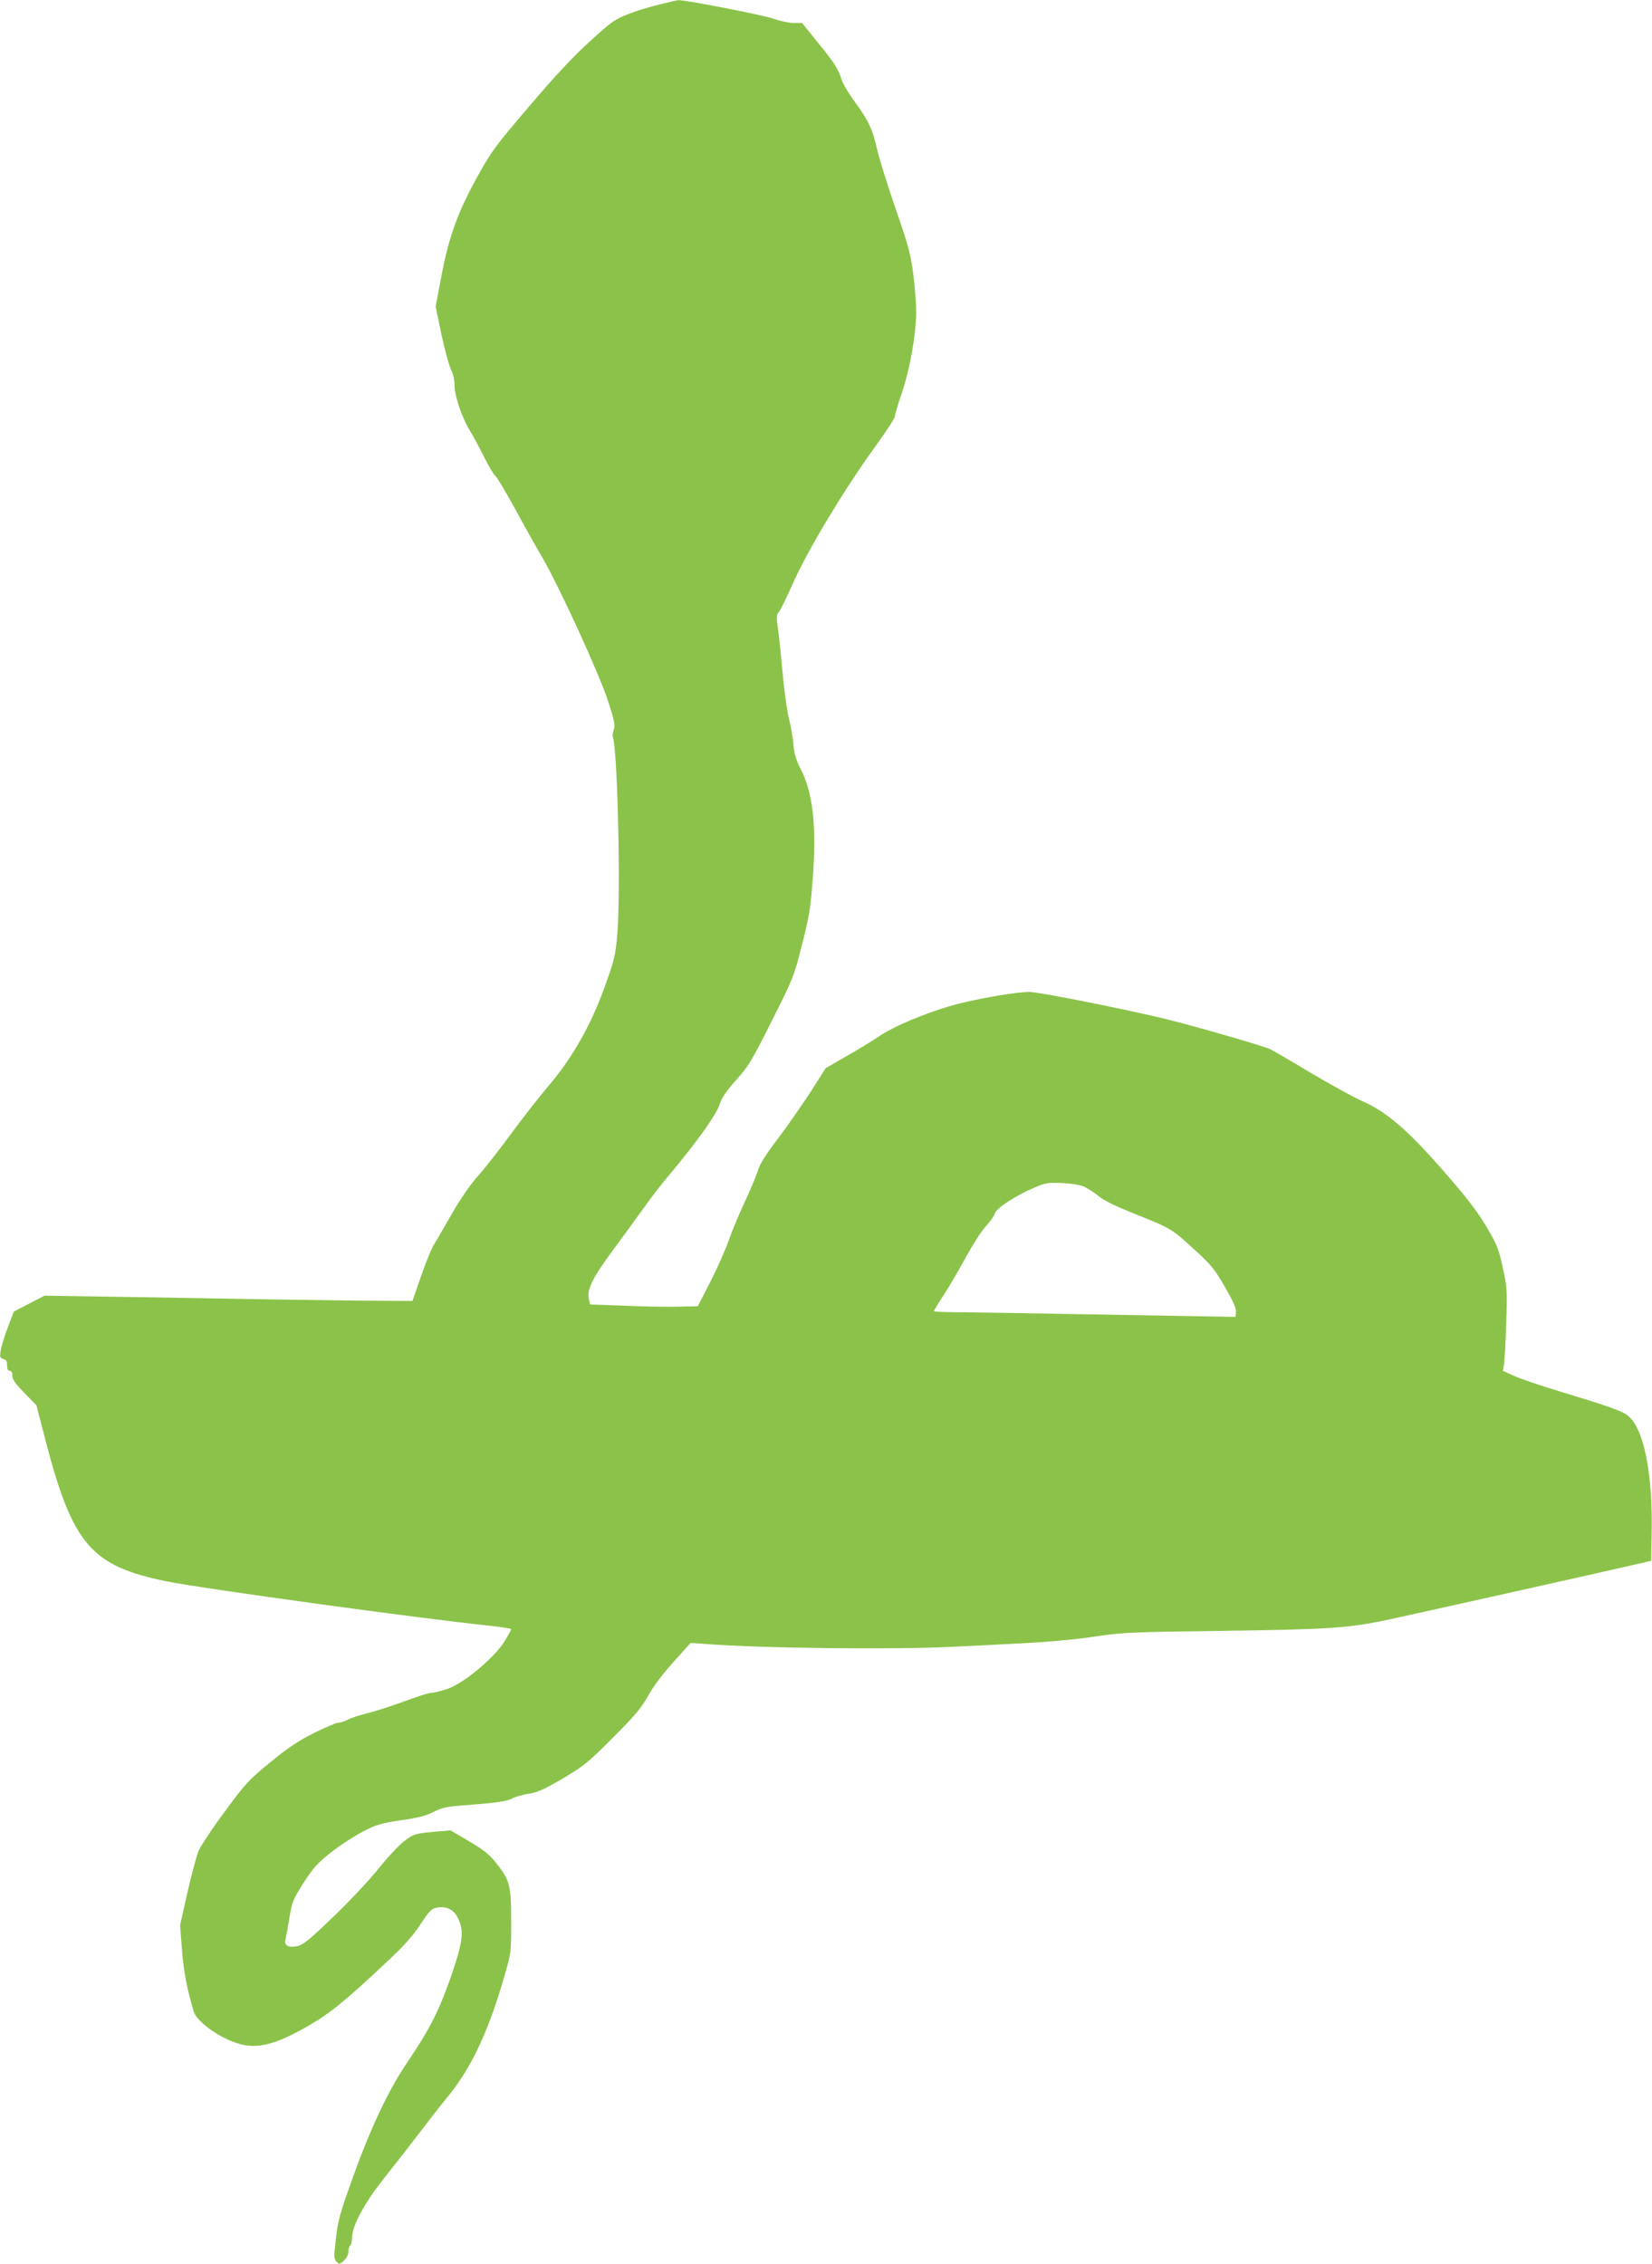
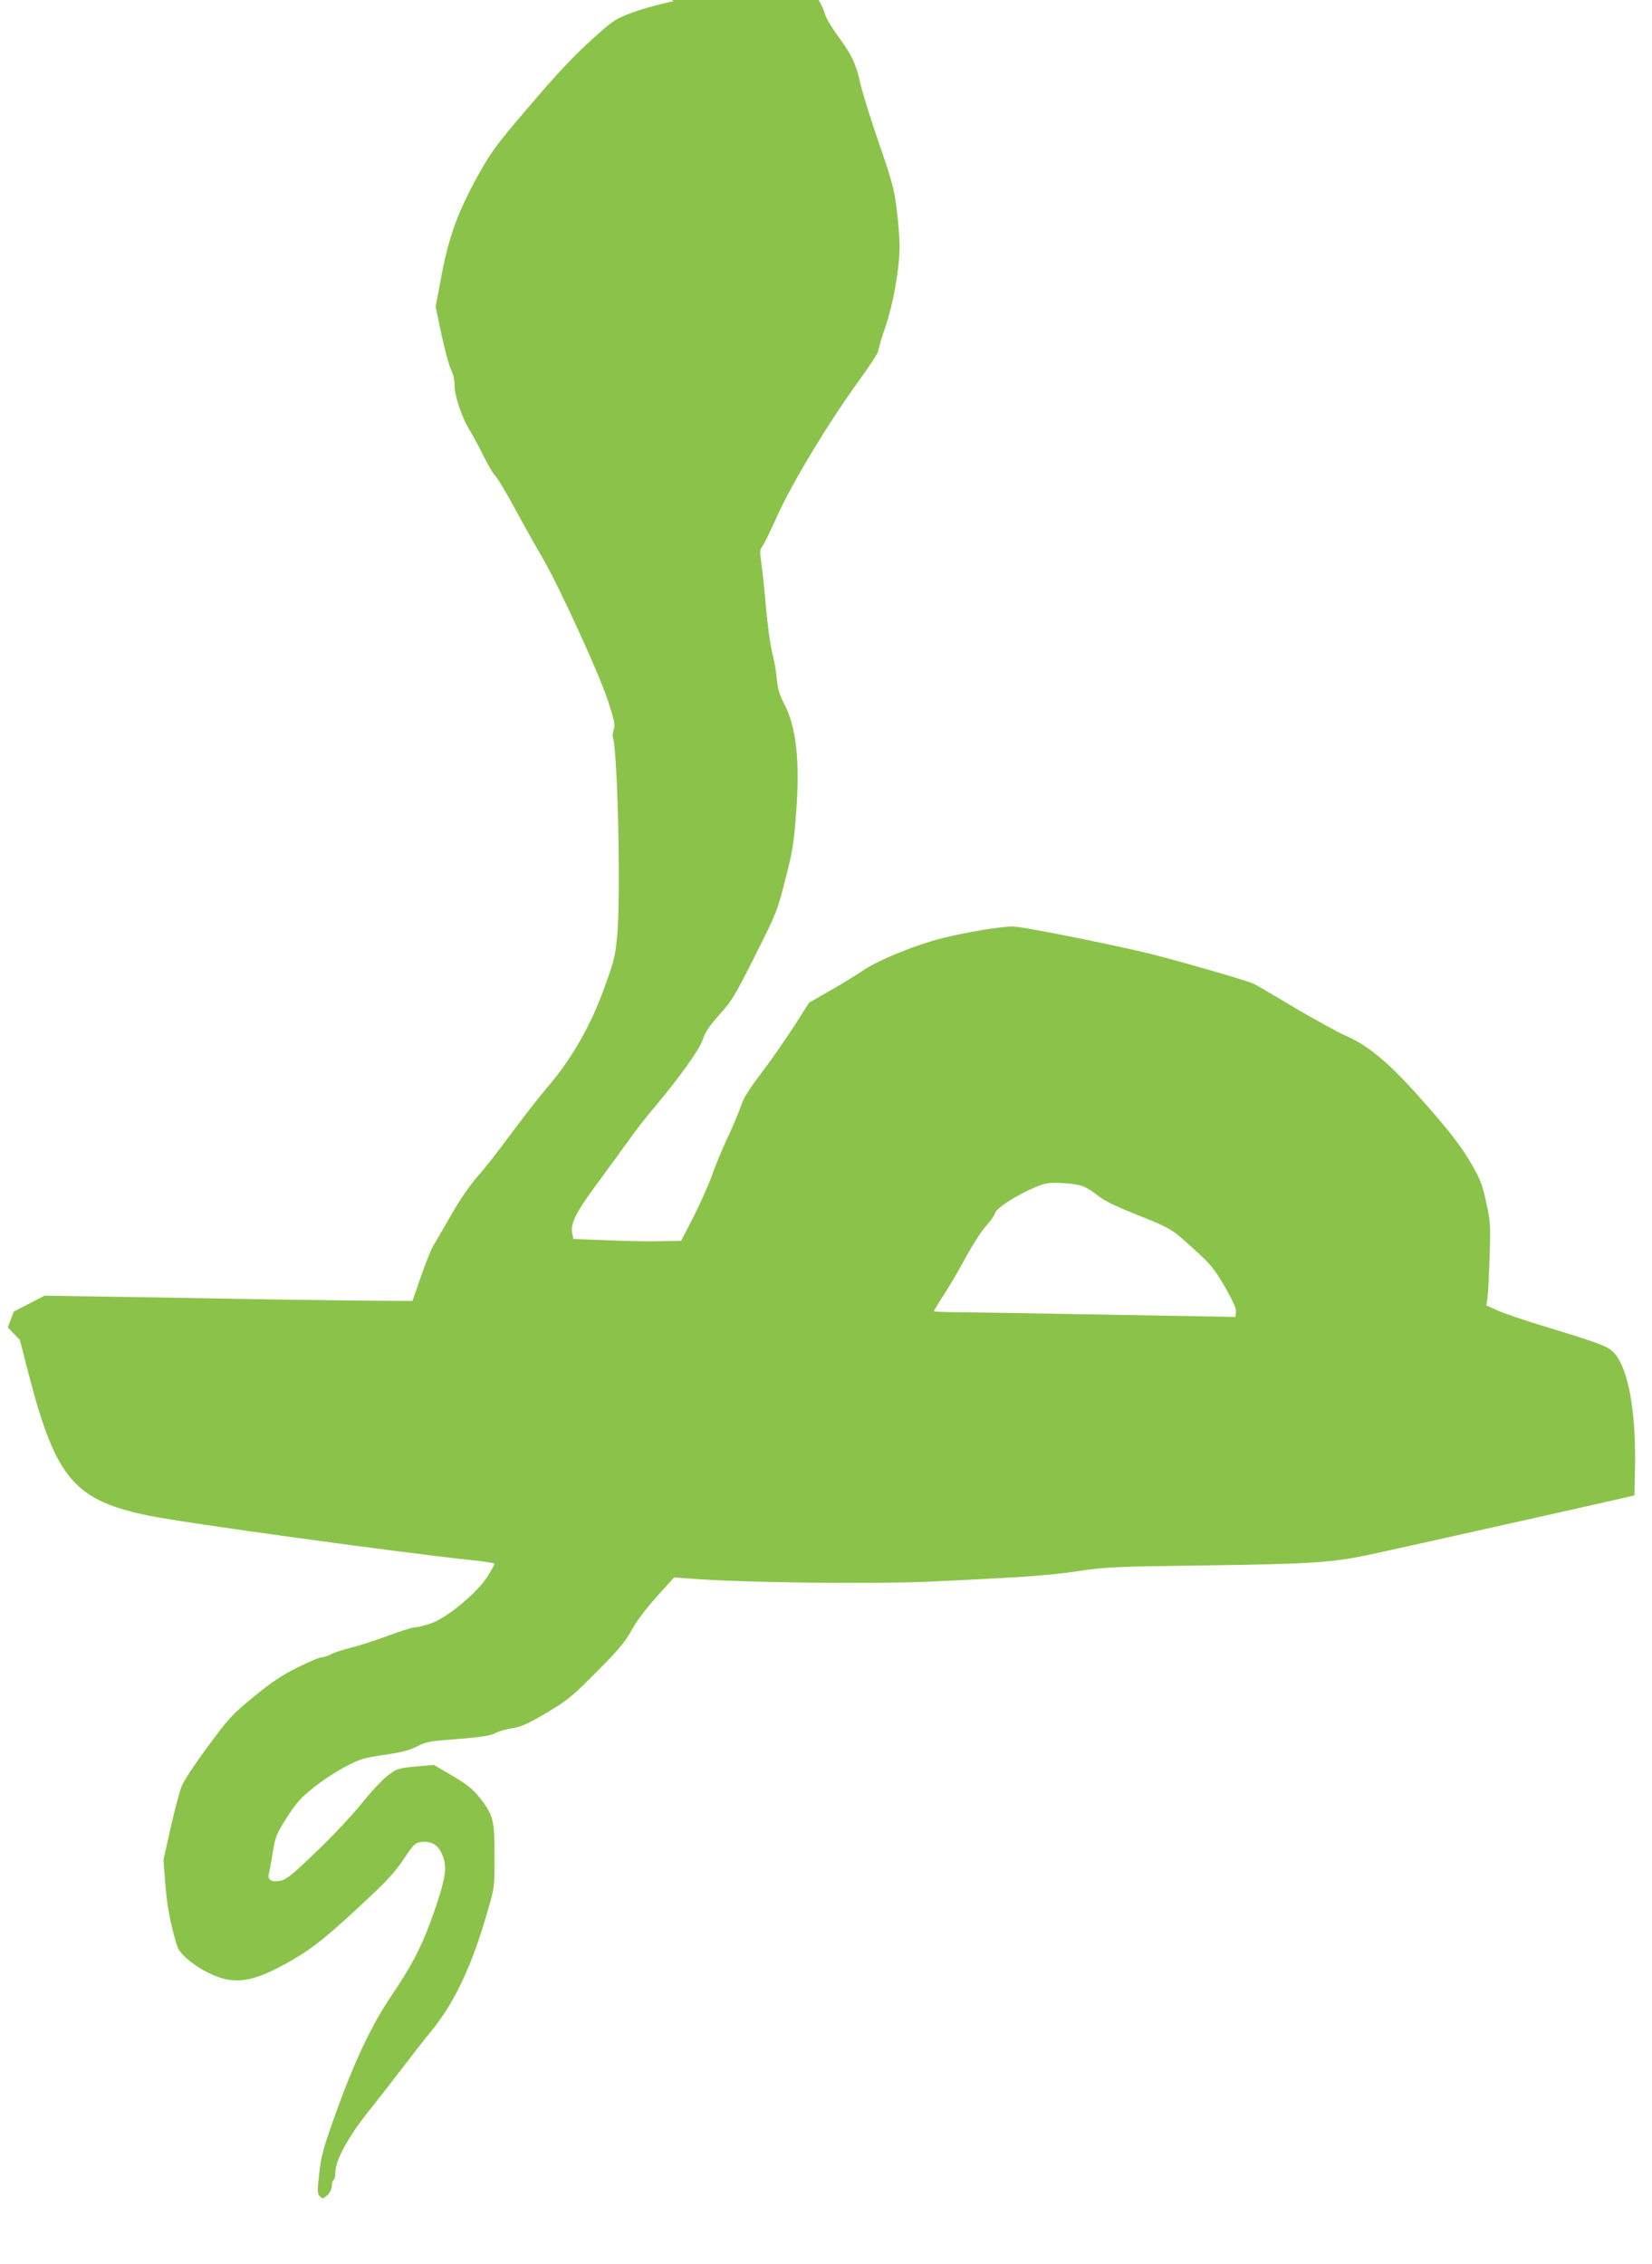
<svg xmlns="http://www.w3.org/2000/svg" version="1.0" width="934pt" height="1280pt" viewBox="0 0 934 1280" preserveAspectRatio="xMidYMid meet">
  <g transform="translate(0,1280) scale(0.1,-0.1)" fill="#8bc34a" stroke="none">
-     <path d="M3805 12793 c-114 -26 -183 -46 -254 -73 -76 -30 -95 -43 -216 -154 -93 -84 -198 -196 -342 -366 -192 -224 -216 -258 -292 -395 -112 -202 -164 -345 -205 -564 l-33 -174 33 -159 c19 -87 43 -176 54 -198 12 -23 20 -59 20 -88 0 -60 40 -179 84 -252 19 -30 55 -98 81 -150 26 -52 55 -102 65 -110 10 -8 60 -91 111 -185 50 -93 120 -217 154 -275 95 -162 329 -672 375 -820 34 -106 39 -132 30 -155 -6 -15 -8 -37 -4 -47 26 -83 44 -888 24 -1111 -10 -115 -16 -143 -69 -290 -77 -217 -183 -405 -318 -564 -54 -63 -151 -188 -216 -276 -65 -89 -149 -196 -186 -237 -42 -47 -98 -128 -148 -215 -44 -77 -91 -158 -104 -179 -13 -22 -44 -101 -70 -175 l-47 -136 -303 2 c-167 2 -554 7 -859 13 -305 5 -637 11 -737 12 l-181 3 -87 -45 -87 -45 -34 -90 c-19 -49 -37 -108 -40 -131 -6 -36 -4 -42 15 -47 16 -4 21 -13 21 -36 0 -21 5 -31 15 -31 10 0 15 -10 15 -28 0 -21 17 -45 68 -97 l68 -70 53 -205 c152 -581 257 -704 682 -790 201 -41 1447 -212 1827 -251 67 -7 122 -16 122 -20 0 -4 -18 -37 -40 -72 -58 -92 -230 -235 -320 -265 -35 -12 -75 -22 -90 -22 -14 0 -84 -22 -155 -49 -72 -26 -164 -56 -205 -66 -41 -10 -92 -26 -112 -36 -21 -11 -46 -19 -58 -19 -11 0 -73 -27 -138 -59 -89 -45 -148 -85 -245 -165 -119 -97 -139 -118 -257 -279 -71 -95 -138 -197 -149 -225 -11 -28 -39 -133 -62 -234 l-41 -183 11 -140 c9 -120 30 -229 67 -349 12 -38 79 -98 158 -140 155 -83 260 -70 484 58 128 73 215 144 458 373 87 81 138 138 180 202 50 76 64 91 92 96 55 10 98 -10 121 -59 36 -73 29 -131 -39 -330 -68 -194 -121 -299 -247 -485 -107 -157 -210 -375 -313 -665 -69 -192 -80 -233 -91 -332 -12 -104 -11 -116 4 -131 16 -16 18 -15 42 7 15 14 25 35 25 51 0 15 4 31 10 34 5 3 10 22 10 42 0 69 71 200 186 344 59 74 146 186 194 249 48 63 121 157 163 208 131 160 229 368 317 674 40 136 40 137 40 316 0 206 -7 232 -89 335 -36 44 -70 71 -150 118 l-104 61 -103 -9 c-99 -10 -105 -11 -159 -52 -30 -23 -97 -95 -148 -159 -53 -66 -164 -184 -256 -272 -135 -130 -168 -156 -202 -163 -48 -10 -74 5 -65 37 3 12 13 66 22 121 15 94 20 105 80 200 55 85 78 111 155 172 50 40 131 92 179 117 78 41 103 48 217 65 97 14 143 26 184 47 44 23 73 30 154 36 209 16 261 24 290 40 17 9 59 22 95 27 52 9 88 25 195 88 119 71 143 91 282 231 124 124 161 169 197 234 26 49 81 122 142 190 l99 110 80 -6 c319 -25 1080 -33 1405 -16 91 4 269 13 395 20 139 7 297 21 400 37 161 24 200 26 735 33 586 8 701 16 910 59 91 19 1337 297 1450 324 l55 13 3 154 c7 348 -46 604 -139 670 -34 25 -115 53 -369 130 -113 34 -234 75 -269 91 l-64 29 7 42 c3 24 9 129 12 233 6 180 5 196 -20 310 -24 109 -33 130 -95 235 -52 86 -112 164 -240 310 -203 233 -324 336 -460 395 -47 21 -178 93 -291 160 -113 68 -216 128 -230 134 -54 23 -434 132 -593 171 -241 58 -714 152 -767 152 -69 0 -251 -30 -390 -64 -156 -38 -374 -127 -460 -187 -36 -24 -118 -75 -184 -112 l-118 -68 -82 -129 c-46 -71 -128 -190 -184 -264 -71 -93 -107 -150 -117 -186 -9 -28 -41 -106 -73 -174 -32 -68 -73 -166 -91 -218 -18 -52 -65 -158 -104 -235 l-72 -140 -105 -2 c-58 -2 -195 0 -305 5 l-199 7 -7 34 c-11 54 24 122 146 286 61 83 140 191 175 240 35 50 96 128 136 175 151 180 262 335 281 392 14 43 37 77 94 141 70 77 89 109 202 334 122 243 126 252 171 431 41 158 49 208 61 375 23 295 1 490 -70 623 -23 45 -34 80 -39 134 -3 41 -15 108 -26 150 -11 42 -26 155 -35 251 -8 95 -20 209 -26 252 -10 66 -9 80 3 95 9 9 48 89 87 177 86 189 287 522 457 757 63 86 114 165 114 175 0 10 18 73 41 138 44 131 79 327 79 455 0 41 -7 133 -16 204 -14 115 -25 158 -100 375 -47 135 -93 285 -104 332 -26 117 -50 168 -124 269 -35 47 -69 103 -76 125 -21 66 -39 95 -134 212 l-91 113 -47 0 c-26 0 -77 11 -115 24 -57 21 -511 109 -539 105 -5 -1 -18 -3 -29 -6z m2320 -6700 c22 -10 61 -34 86 -55 30 -25 98 -58 200 -99 209 -83 211 -84 337 -199 99 -90 117 -112 177 -215 47 -82 65 -123 63 -142 l-3 -28 -185 3 c-102 2 -408 7 -680 12 -272 5 -573 10 -667 11 -95 0 -173 3 -173 6 0 4 26 47 59 97 32 50 89 147 126 216 38 69 87 145 111 170 23 25 45 56 49 70 7 29 117 101 226 147 58 25 77 28 150 25 49 -2 101 -10 124 -19z" />
+     <path d="M3805 12793 c-114 -26 -183 -46 -254 -73 -76 -30 -95 -43 -216 -154 -93 -84 -198 -196 -342 -366 -192 -224 -216 -258 -292 -395 -112 -202 -164 -345 -205 -564 l-33 -174 33 -159 c19 -87 43 -176 54 -198 12 -23 20 -59 20 -88 0 -60 40 -179 84 -252 19 -30 55 -98 81 -150 26 -52 55 -102 65 -110 10 -8 60 -91 111 -185 50 -93 120 -217 154 -275 95 -162 329 -672 375 -820 34 -106 39 -132 30 -155 -6 -15 -8 -37 -4 -47 26 -83 44 -888 24 -1111 -10 -115 -16 -143 -69 -290 -77 -217 -183 -405 -318 -564 -54 -63 -151 -188 -216 -276 -65 -89 -149 -196 -186 -237 -42 -47 -98 -128 -148 -215 -44 -77 -91 -158 -104 -179 -13 -22 -44 -101 -70 -175 l-47 -136 -303 2 c-167 2 -554 7 -859 13 -305 5 -637 11 -737 12 l-181 3 -87 -45 -87 -45 -34 -90 l68 -70 53 -205 c152 -581 257 -704 682 -790 201 -41 1447 -212 1827 -251 67 -7 122 -16 122 -20 0 -4 -18 -37 -40 -72 -58 -92 -230 -235 -320 -265 -35 -12 -75 -22 -90 -22 -14 0 -84 -22 -155 -49 -72 -26 -164 -56 -205 -66 -41 -10 -92 -26 -112 -36 -21 -11 -46 -19 -58 -19 -11 0 -73 -27 -138 -59 -89 -45 -148 -85 -245 -165 -119 -97 -139 -118 -257 -279 -71 -95 -138 -197 -149 -225 -11 -28 -39 -133 -62 -234 l-41 -183 11 -140 c9 -120 30 -229 67 -349 12 -38 79 -98 158 -140 155 -83 260 -70 484 58 128 73 215 144 458 373 87 81 138 138 180 202 50 76 64 91 92 96 55 10 98 -10 121 -59 36 -73 29 -131 -39 -330 -68 -194 -121 -299 -247 -485 -107 -157 -210 -375 -313 -665 -69 -192 -80 -233 -91 -332 -12 -104 -11 -116 4 -131 16 -16 18 -15 42 7 15 14 25 35 25 51 0 15 4 31 10 34 5 3 10 22 10 42 0 69 71 200 186 344 59 74 146 186 194 249 48 63 121 157 163 208 131 160 229 368 317 674 40 136 40 137 40 316 0 206 -7 232 -89 335 -36 44 -70 71 -150 118 l-104 61 -103 -9 c-99 -10 -105 -11 -159 -52 -30 -23 -97 -95 -148 -159 -53 -66 -164 -184 -256 -272 -135 -130 -168 -156 -202 -163 -48 -10 -74 5 -65 37 3 12 13 66 22 121 15 94 20 105 80 200 55 85 78 111 155 172 50 40 131 92 179 117 78 41 103 48 217 65 97 14 143 26 184 47 44 23 73 30 154 36 209 16 261 24 290 40 17 9 59 22 95 27 52 9 88 25 195 88 119 71 143 91 282 231 124 124 161 169 197 234 26 49 81 122 142 190 l99 110 80 -6 c319 -25 1080 -33 1405 -16 91 4 269 13 395 20 139 7 297 21 400 37 161 24 200 26 735 33 586 8 701 16 910 59 91 19 1337 297 1450 324 l55 13 3 154 c7 348 -46 604 -139 670 -34 25 -115 53 -369 130 -113 34 -234 75 -269 91 l-64 29 7 42 c3 24 9 129 12 233 6 180 5 196 -20 310 -24 109 -33 130 -95 235 -52 86 -112 164 -240 310 -203 233 -324 336 -460 395 -47 21 -178 93 -291 160 -113 68 -216 128 -230 134 -54 23 -434 132 -593 171 -241 58 -714 152 -767 152 -69 0 -251 -30 -390 -64 -156 -38 -374 -127 -460 -187 -36 -24 -118 -75 -184 -112 l-118 -68 -82 -129 c-46 -71 -128 -190 -184 -264 -71 -93 -107 -150 -117 -186 -9 -28 -41 -106 -73 -174 -32 -68 -73 -166 -91 -218 -18 -52 -65 -158 -104 -235 l-72 -140 -105 -2 c-58 -2 -195 0 -305 5 l-199 7 -7 34 c-11 54 24 122 146 286 61 83 140 191 175 240 35 50 96 128 136 175 151 180 262 335 281 392 14 43 37 77 94 141 70 77 89 109 202 334 122 243 126 252 171 431 41 158 49 208 61 375 23 295 1 490 -70 623 -23 45 -34 80 -39 134 -3 41 -15 108 -26 150 -11 42 -26 155 -35 251 -8 95 -20 209 -26 252 -10 66 -9 80 3 95 9 9 48 89 87 177 86 189 287 522 457 757 63 86 114 165 114 175 0 10 18 73 41 138 44 131 79 327 79 455 0 41 -7 133 -16 204 -14 115 -25 158 -100 375 -47 135 -93 285 -104 332 -26 117 -50 168 -124 269 -35 47 -69 103 -76 125 -21 66 -39 95 -134 212 l-91 113 -47 0 c-26 0 -77 11 -115 24 -57 21 -511 109 -539 105 -5 -1 -18 -3 -29 -6z m2320 -6700 c22 -10 61 -34 86 -55 30 -25 98 -58 200 -99 209 -83 211 -84 337 -199 99 -90 117 -112 177 -215 47 -82 65 -123 63 -142 l-3 -28 -185 3 c-102 2 -408 7 -680 12 -272 5 -573 10 -667 11 -95 0 -173 3 -173 6 0 4 26 47 59 97 32 50 89 147 126 216 38 69 87 145 111 170 23 25 45 56 49 70 7 29 117 101 226 147 58 25 77 28 150 25 49 -2 101 -10 124 -19z" />
  </g>
</svg>